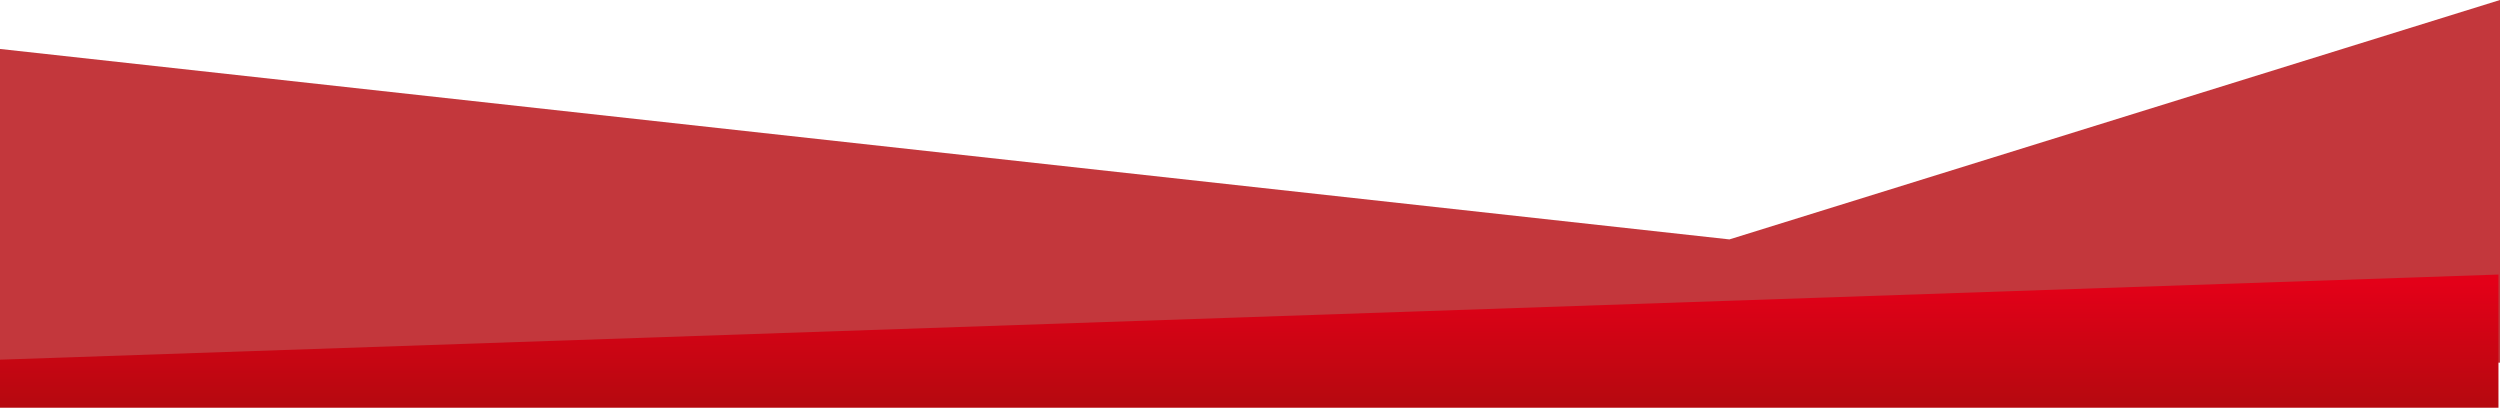
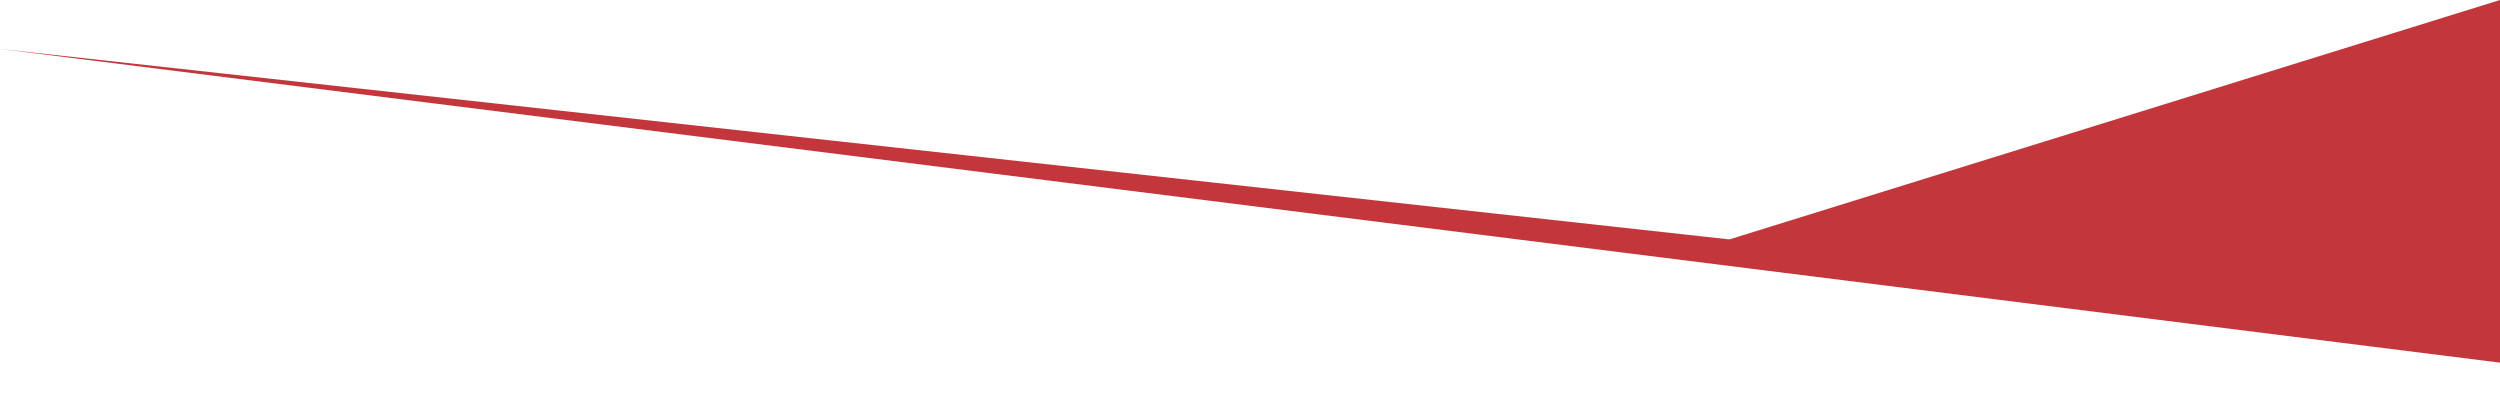
<svg xmlns="http://www.w3.org/2000/svg" viewBox="0 0 1921.182 313.323">
  <defs>
    <style>.a{fill:rgba(181,9,15,0.81);}.b{fill:url(#a);}</style>
    <linearGradient id="a" x1="0.5" y1="0.065" x2="0.5" y2="1" gradientUnits="objectBoundingBox">
      <stop offset="0" stop-color="#e30018" />
      <stop offset="1" stop-color="#b5090f" />
    </linearGradient>
  </defs>
  <g transform="translate(0 -526.833)">
-     <path class="a" d="M0,483.044,1329,629.4l592.182-183.983v278.7H0Z" transform="translate(0 81.411)" />
-     <path class="b" d="M0,754.575l1920-65.419V791.5H0Z" transform="translate(0 48.656)" />
+     <path class="a" d="M0,483.044,1329,629.4l592.182-183.983v278.7Z" transform="translate(0 81.411)" />
  </g>
</svg>